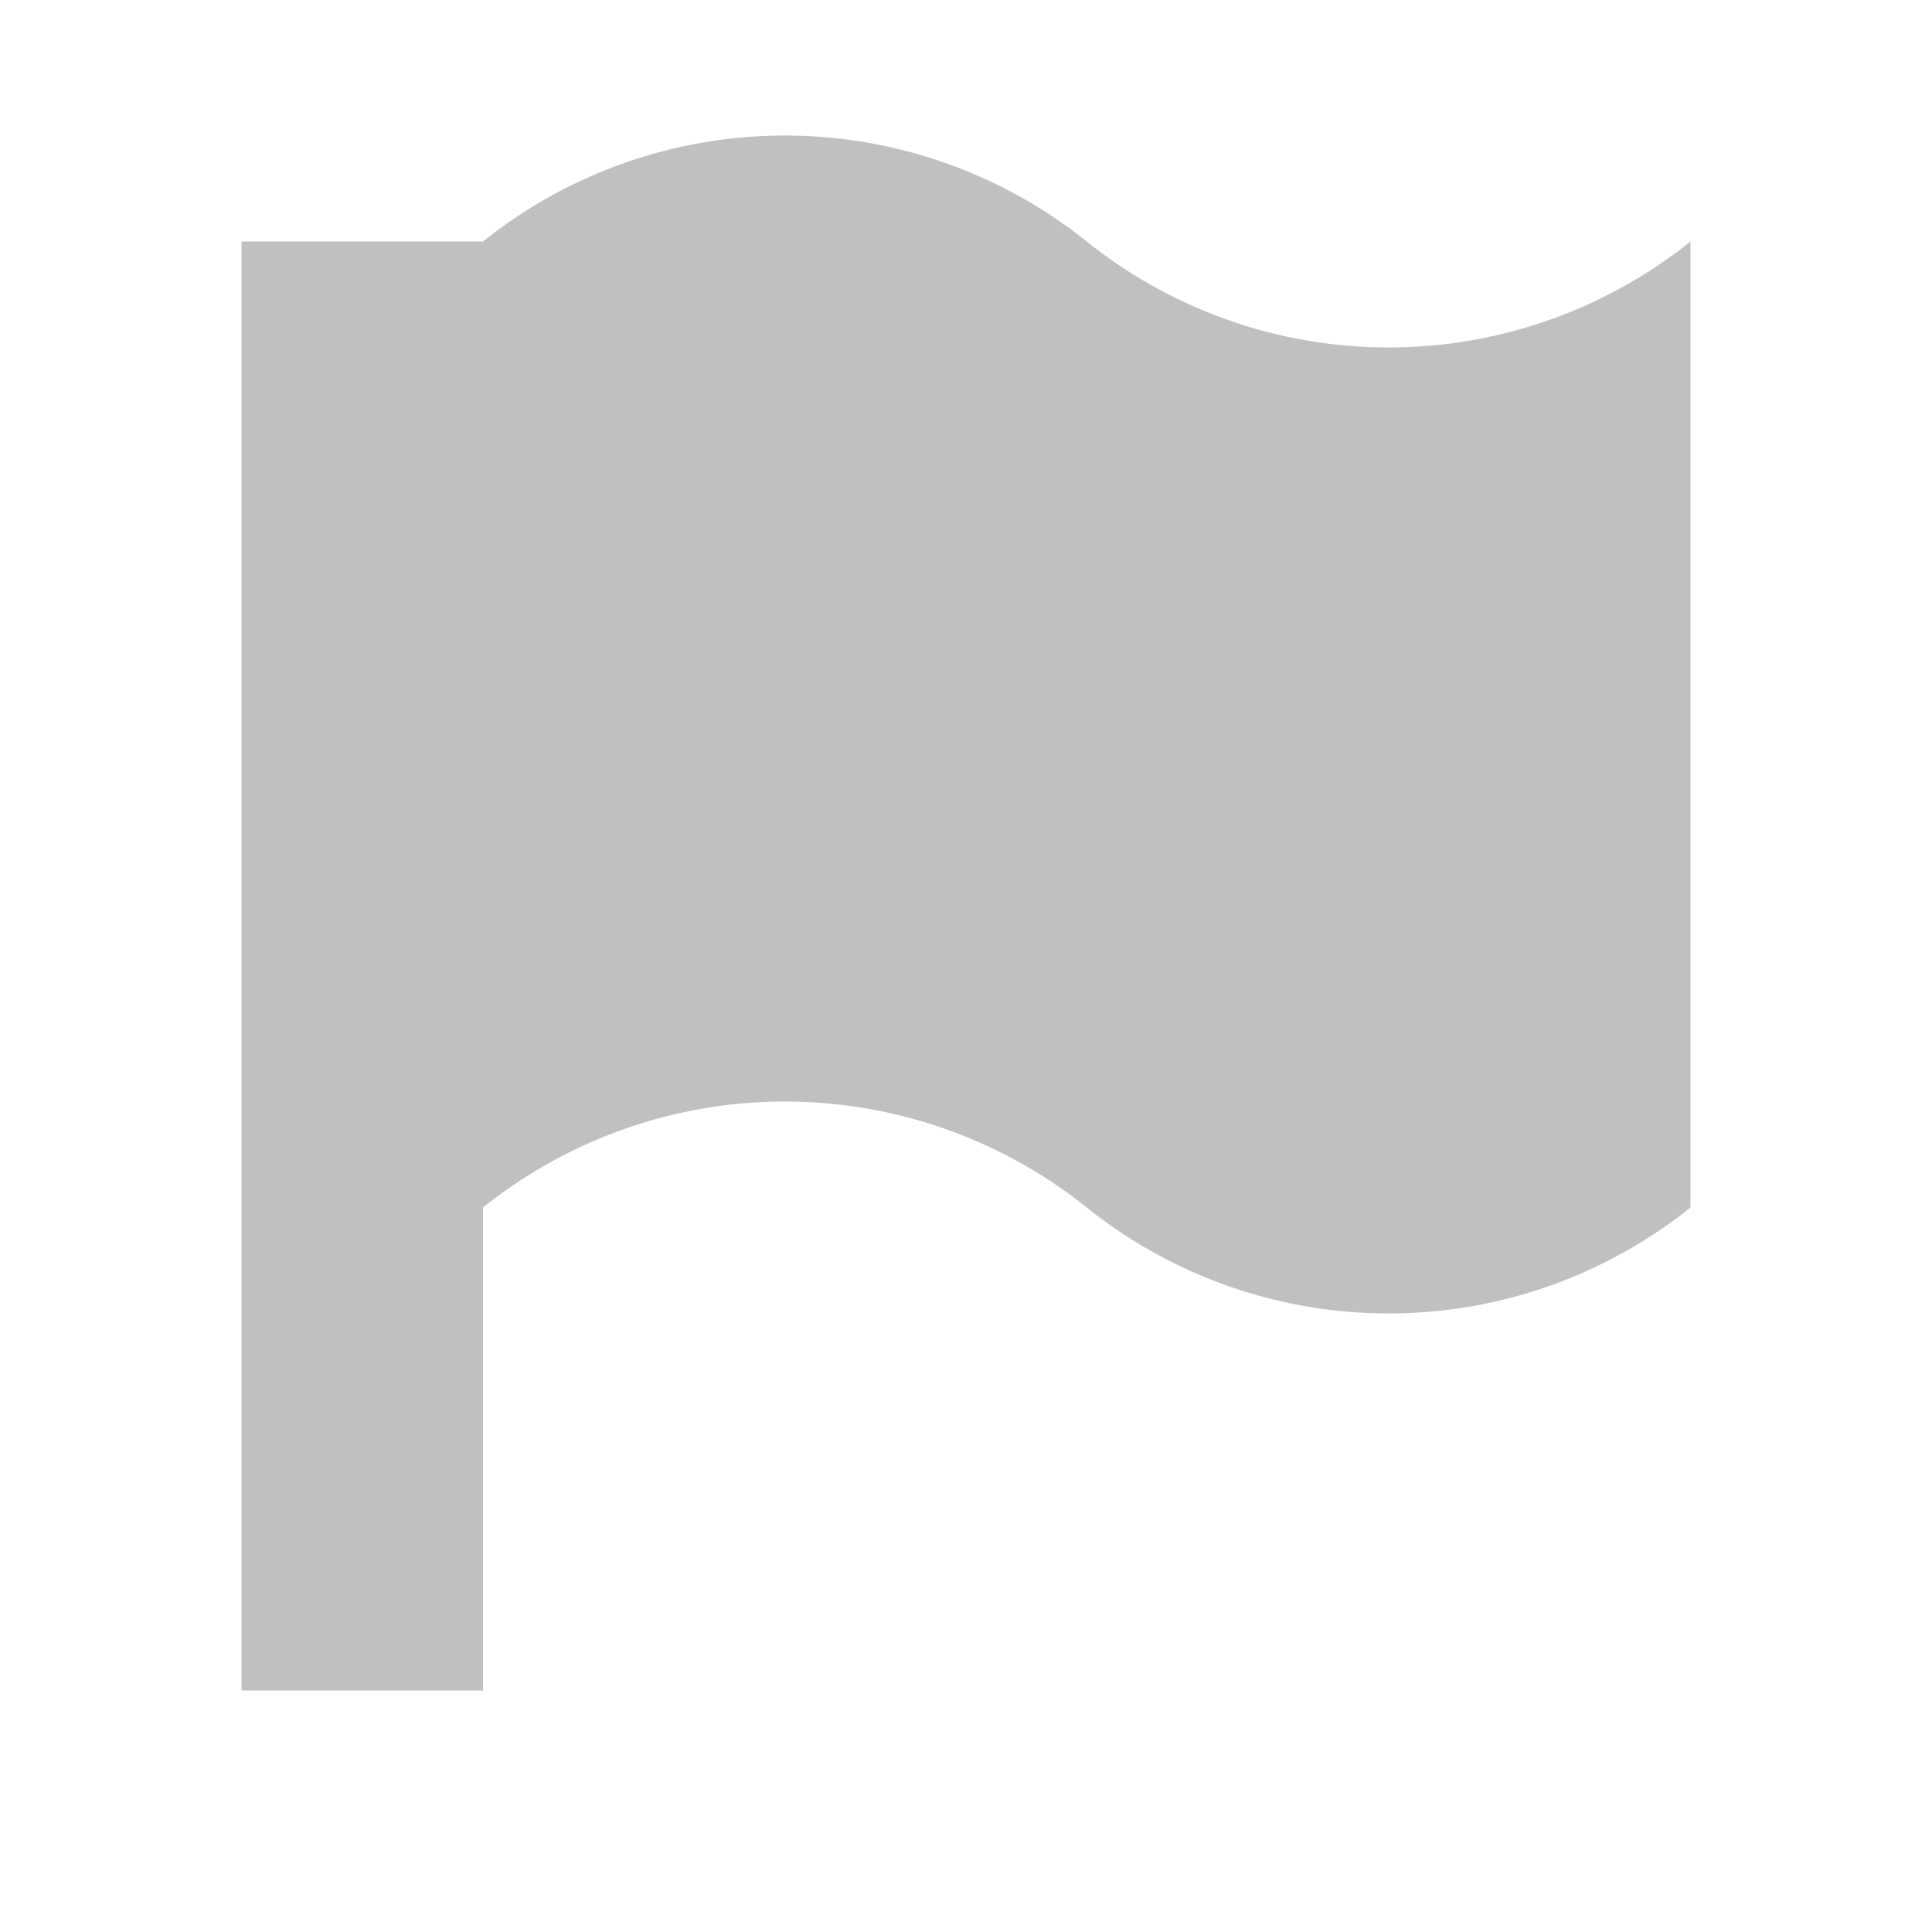
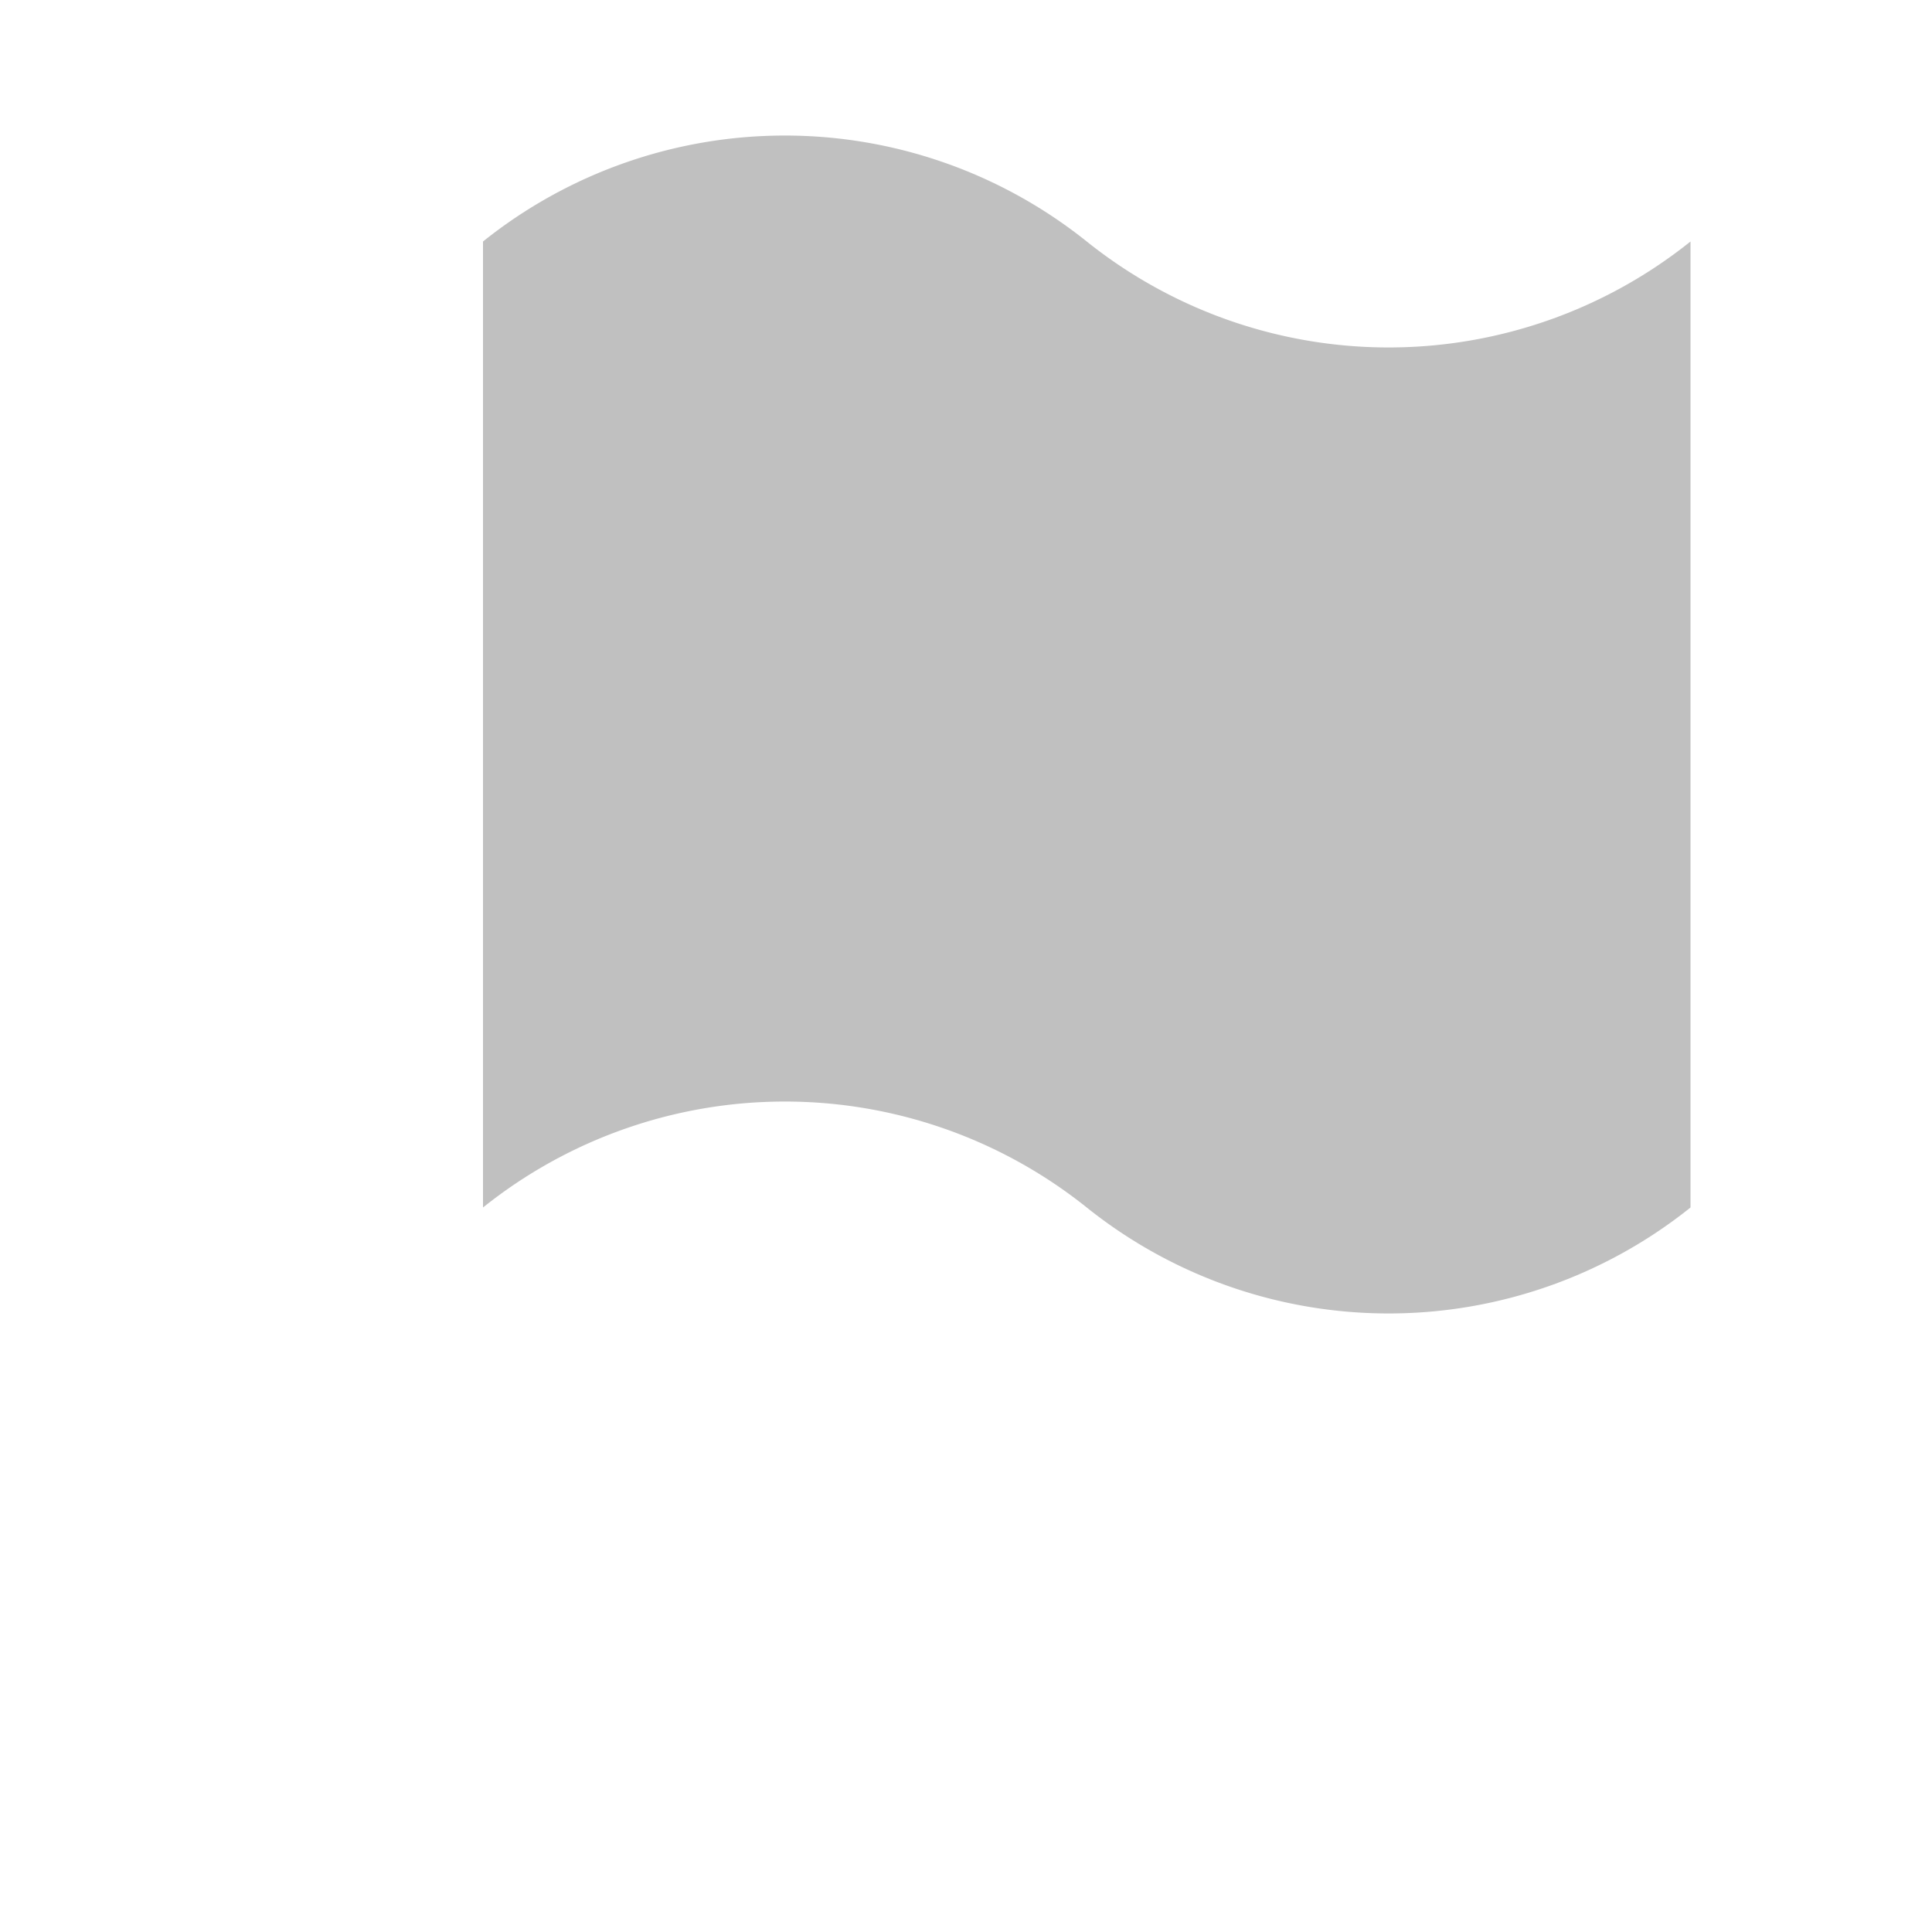
<svg xmlns="http://www.w3.org/2000/svg" width="256" height="256">
-   <line x1="48" y1="224" x2="48" y2="32" stroke="#C0C0C0" stroke-width="32" />
  <path d="M 64,32 a 64,64 0 0,1 80,0 a 64,64 0 0,0 80,0 l 0,128 a 64,64 0 0,1 -80,0 a 64,64 0 0,0 -80,0" fill="#C0C0C0" />
</svg>